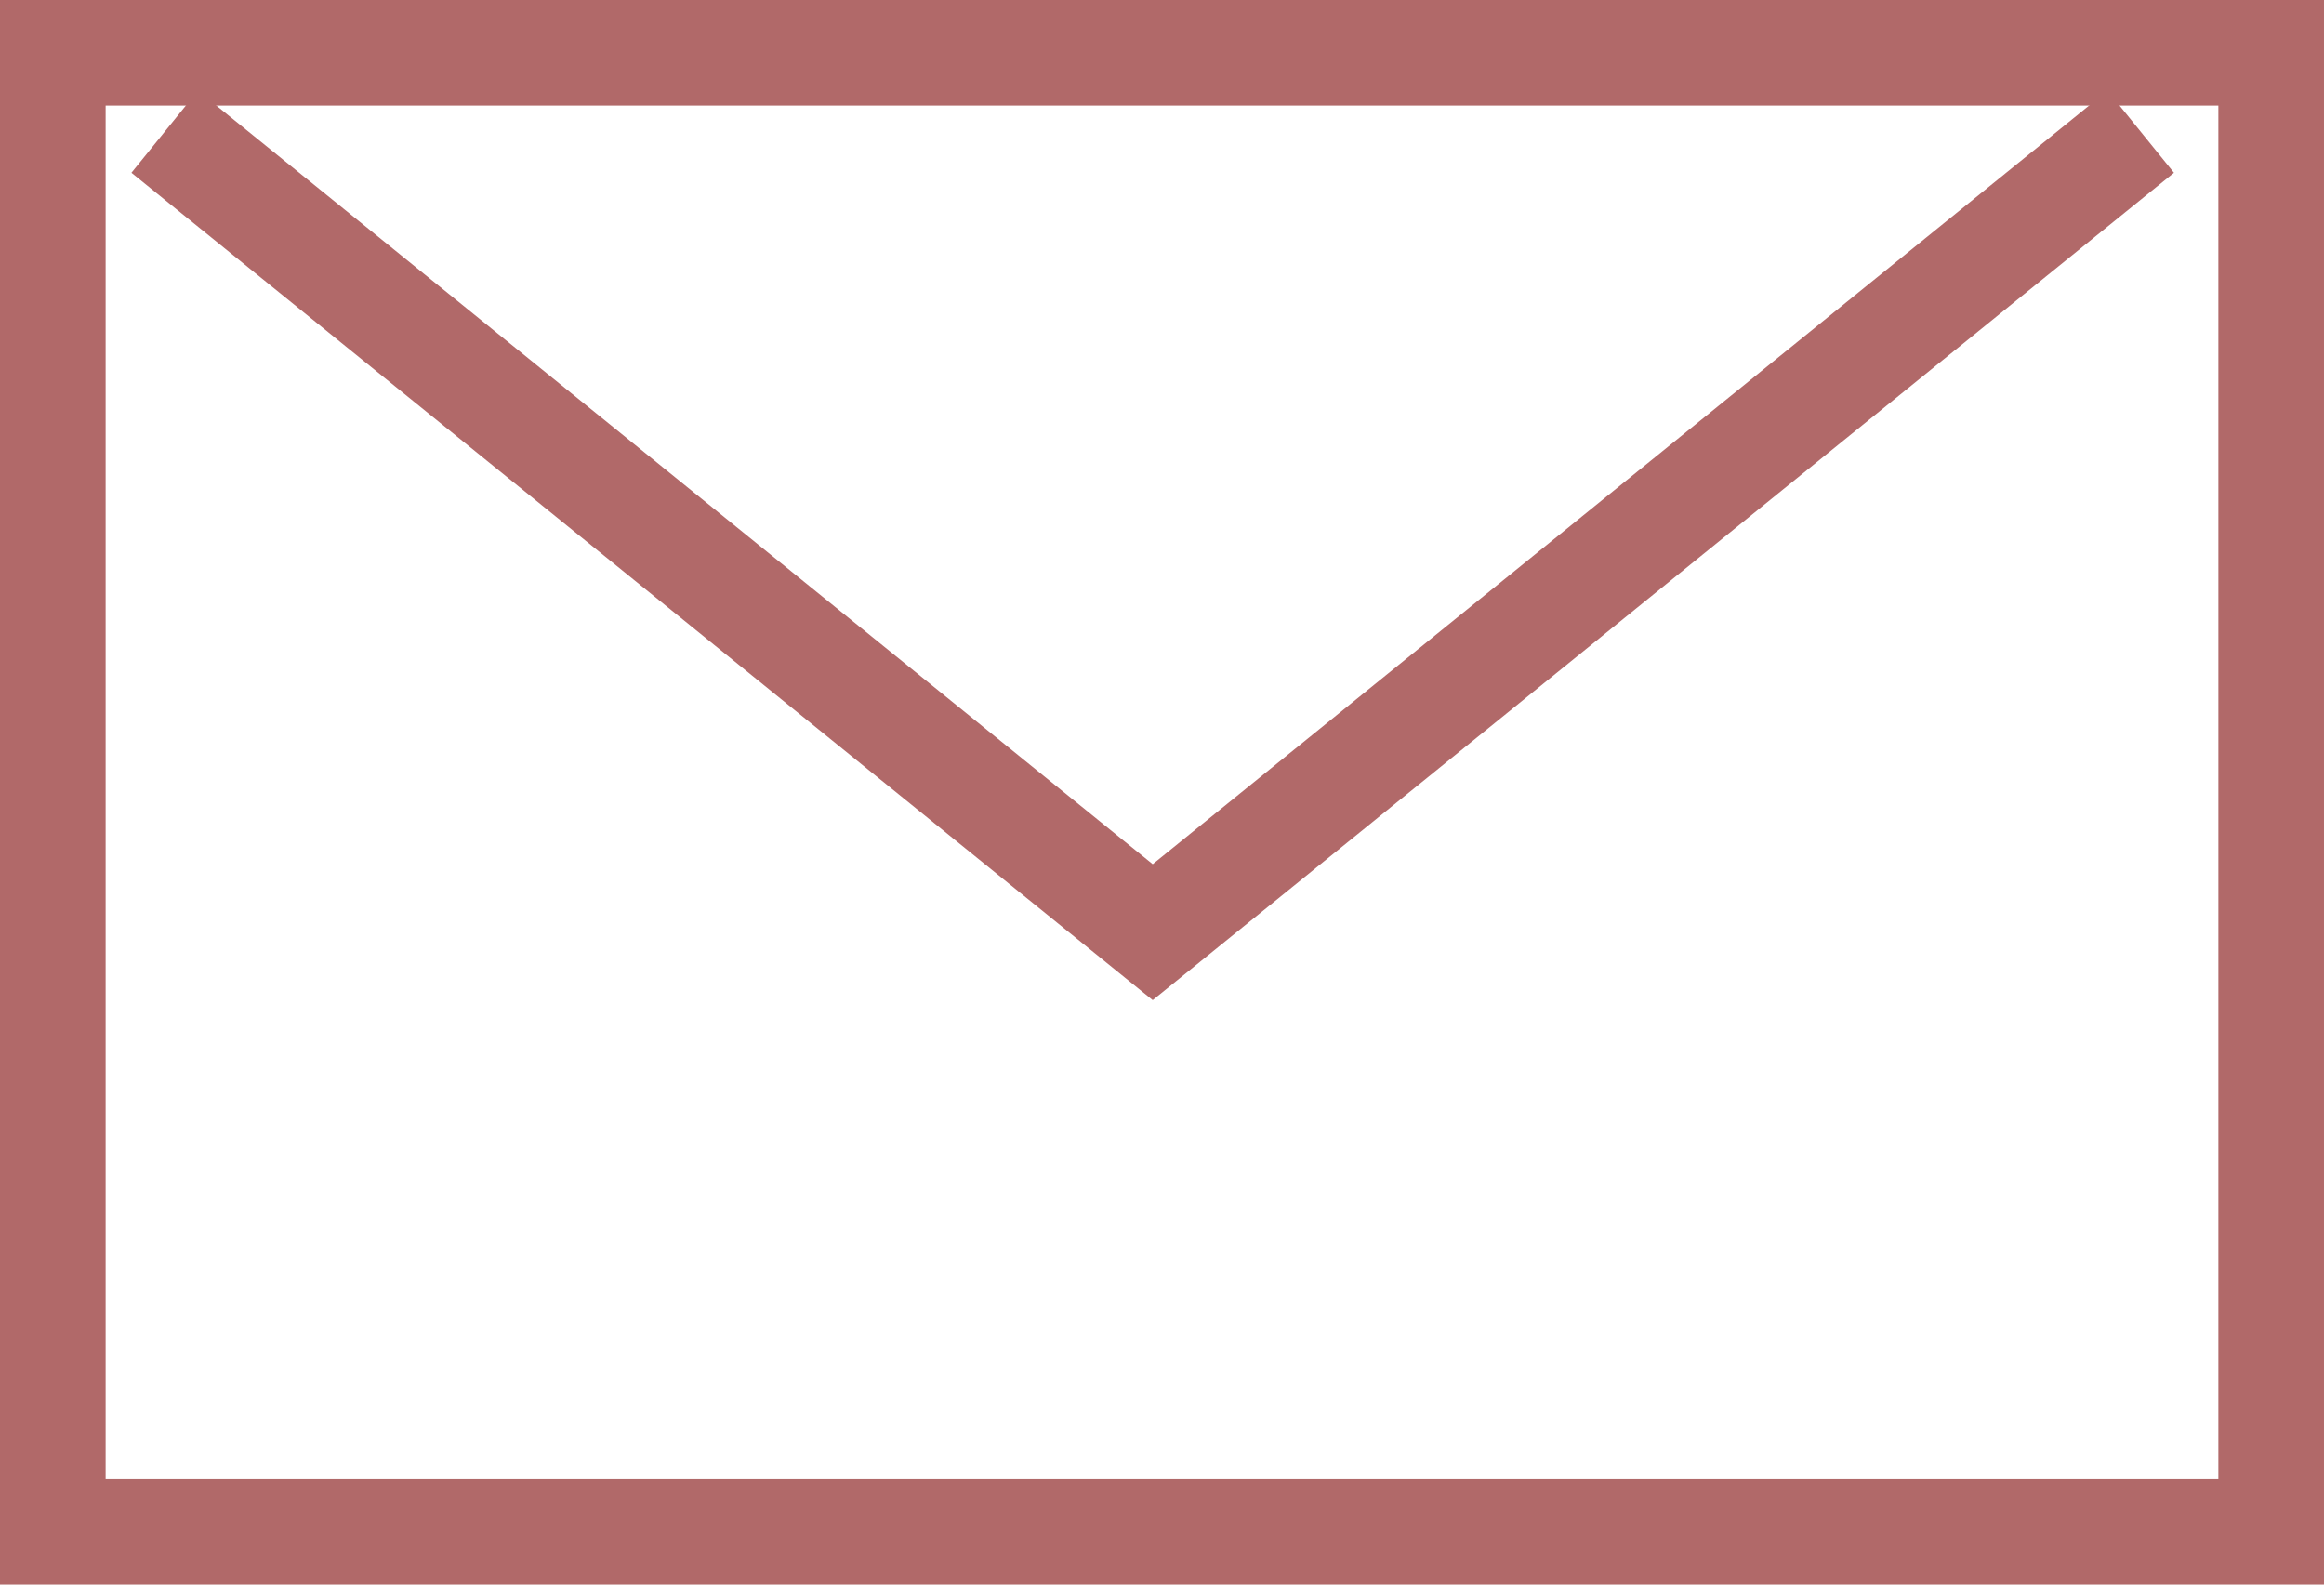
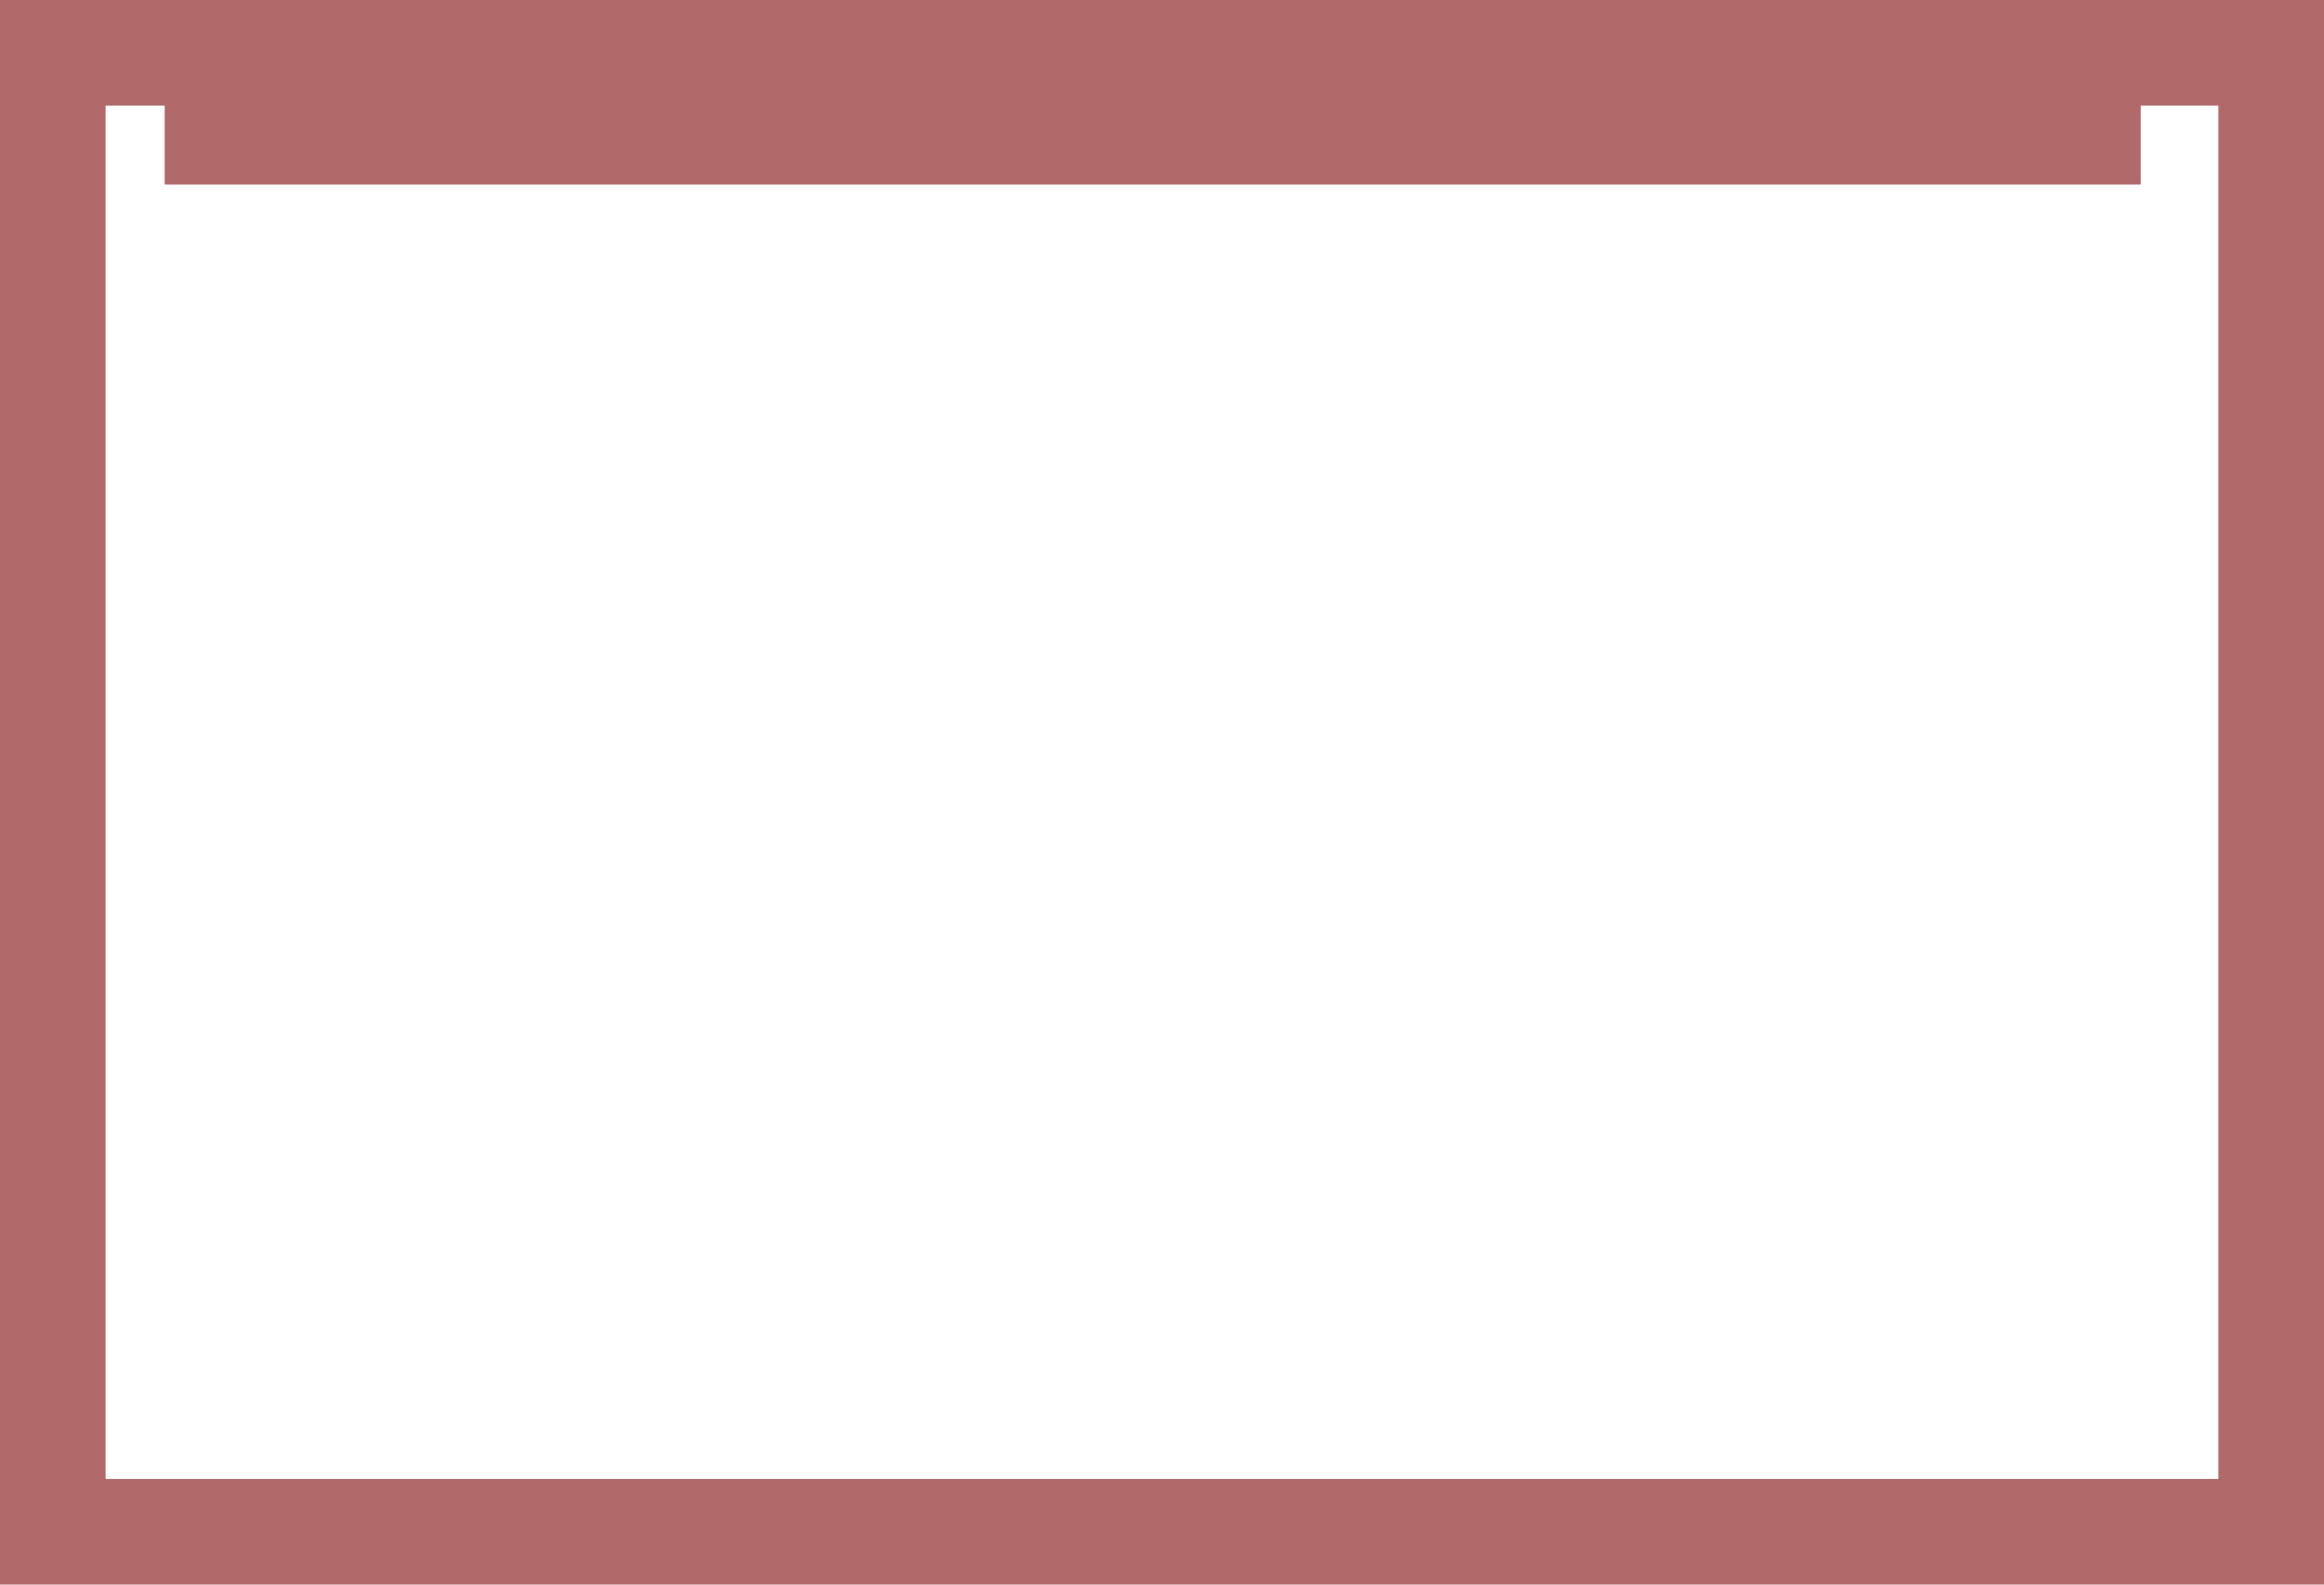
<svg xmlns="http://www.w3.org/2000/svg" width="22" height="15" viewBox="0 0 22 15">
  <g id="グループ_311" data-name="グループ 311" transform="translate(-1243 -37)">
    <g id="長方形_758" data-name="長方形 758" transform="translate(1243 37)" fill="#fff" stroke="#b16969" stroke-width="1">
-       <rect width="22" height="15" stroke="none" />
      <rect x="0.5" y="0.5" width="21" height="14" fill="none" />
    </g>
-     <path id="パス_4" data-name="パス 4" d="M1244,39l9.353,7.577L1262.706,39" transform="translate(0.559 -0.753)" fill="none" stroke="#b16969" stroke-width="1" />
+     <path id="パス_4" data-name="パス 4" d="M1244,39L1262.706,39" transform="translate(0.559 -0.753)" fill="none" stroke="#b16969" stroke-width="1" />
  </g>
</svg>